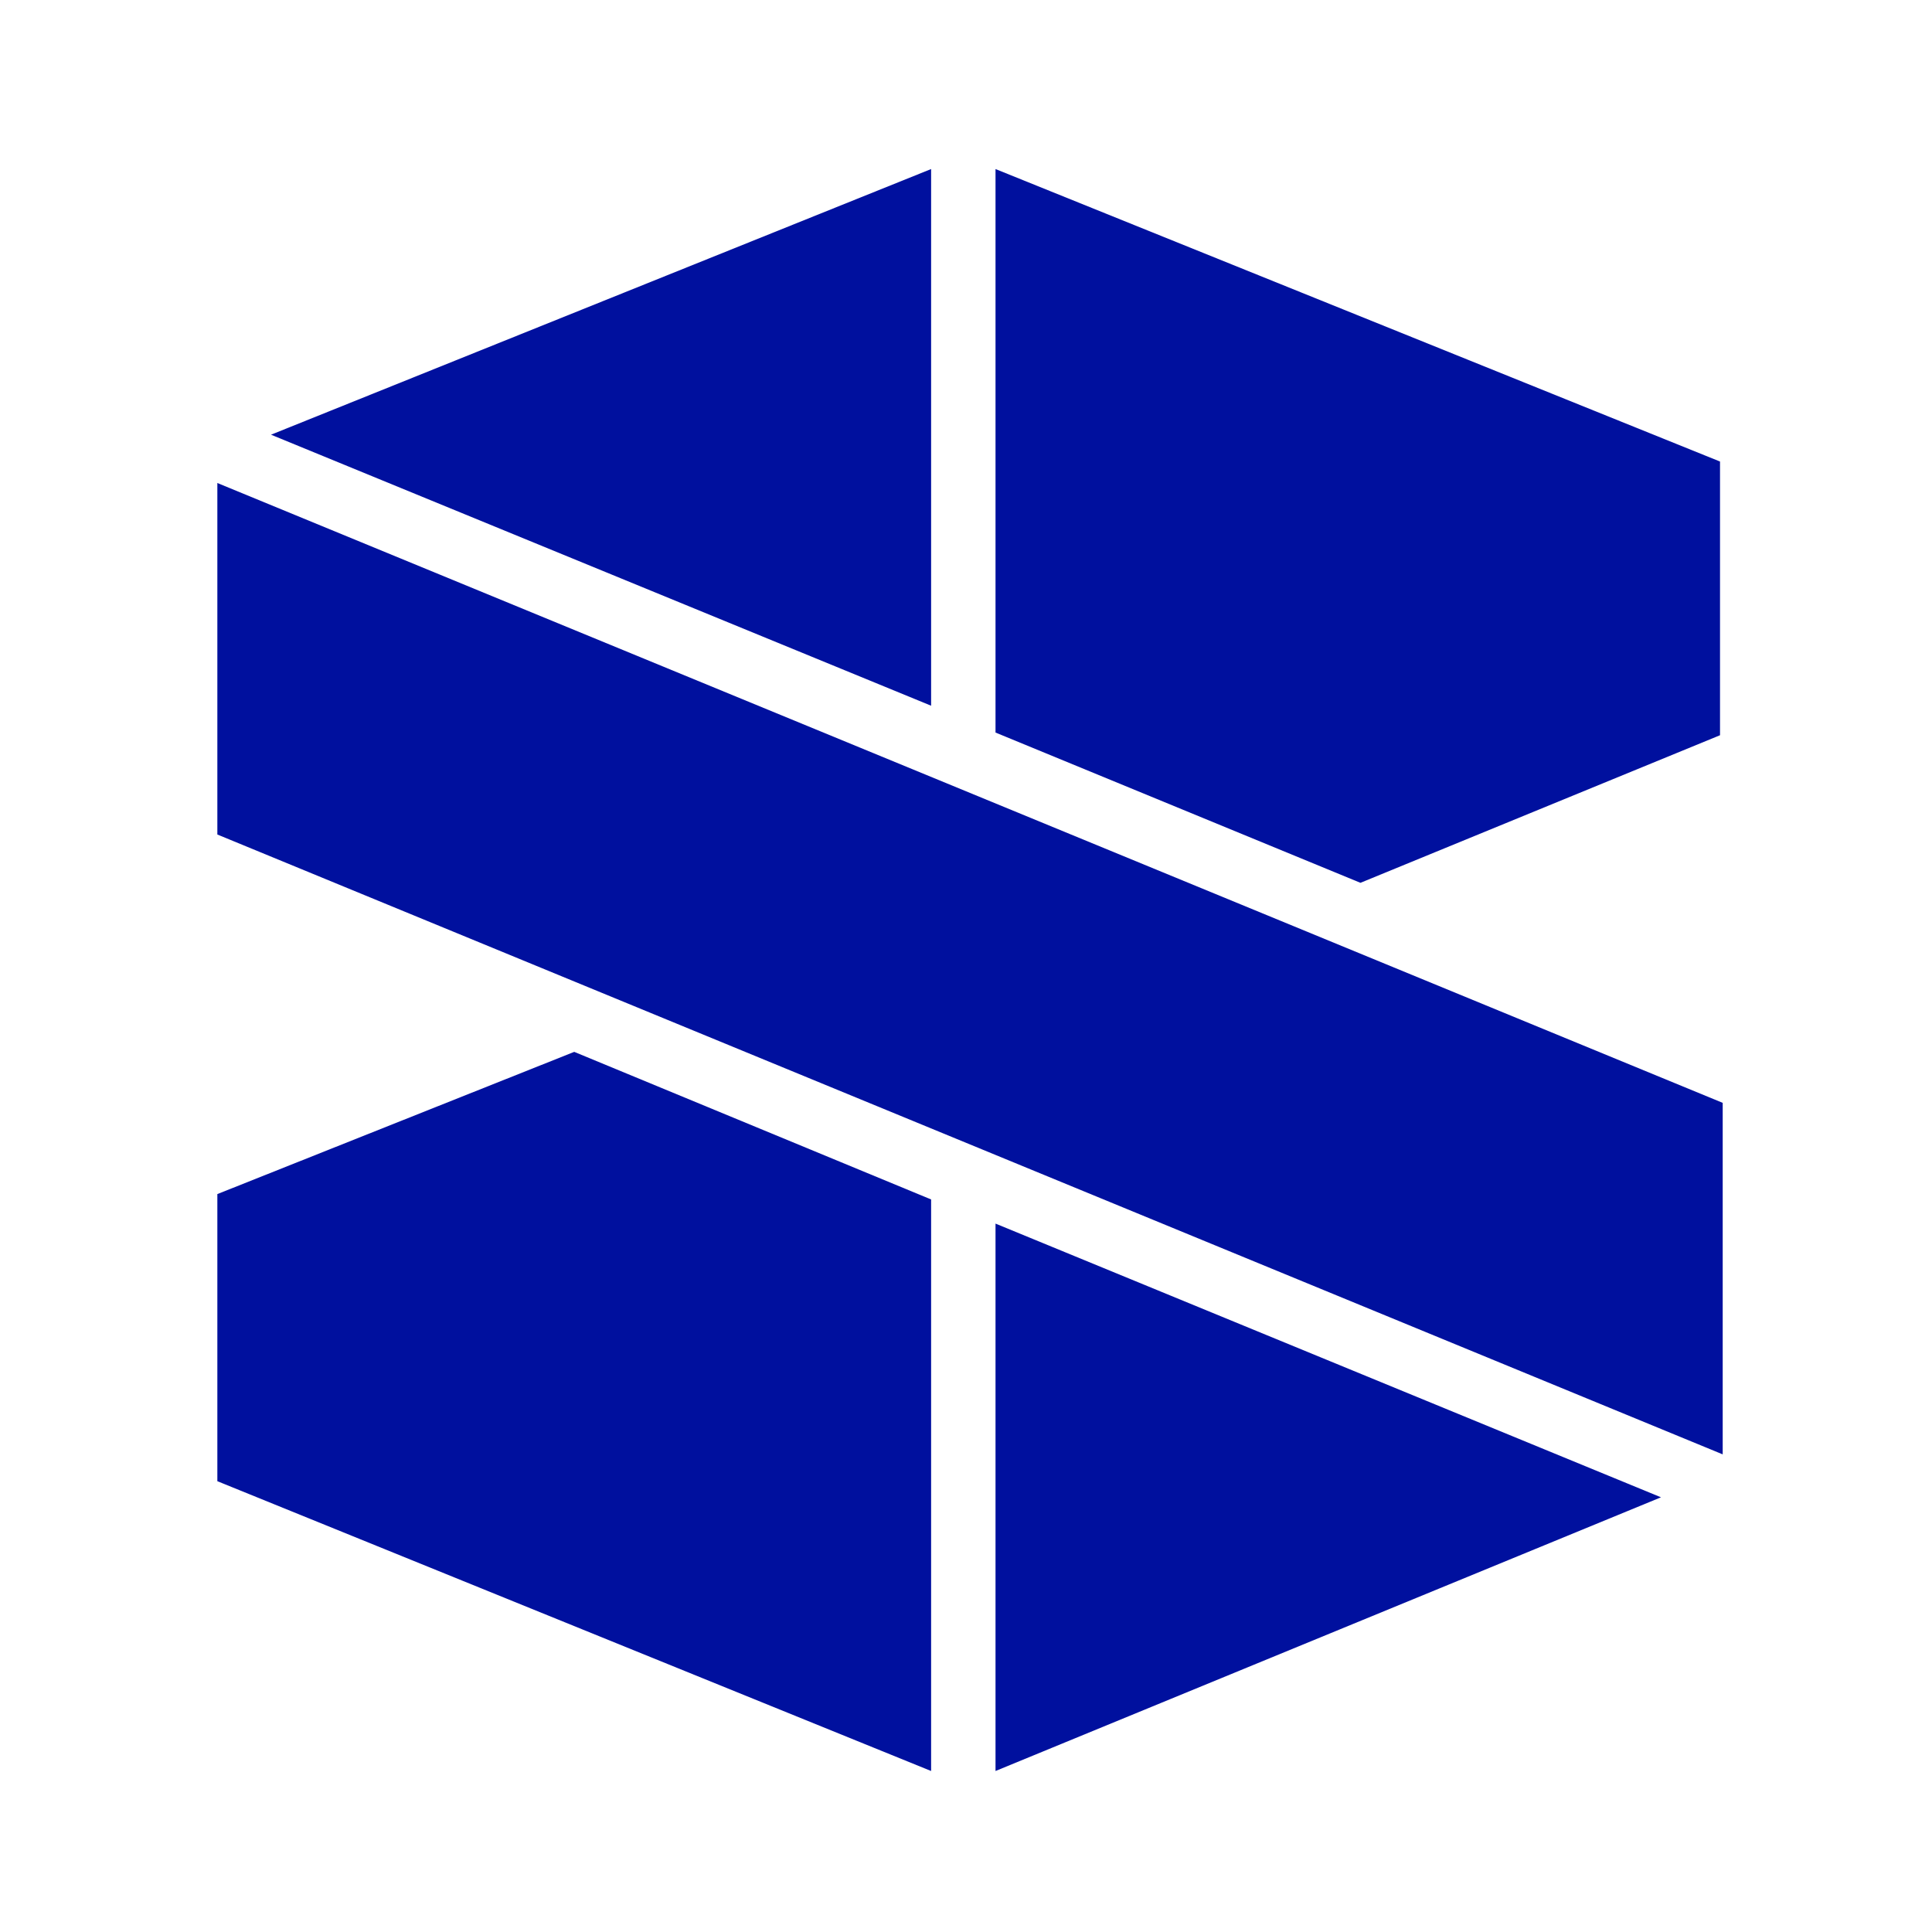
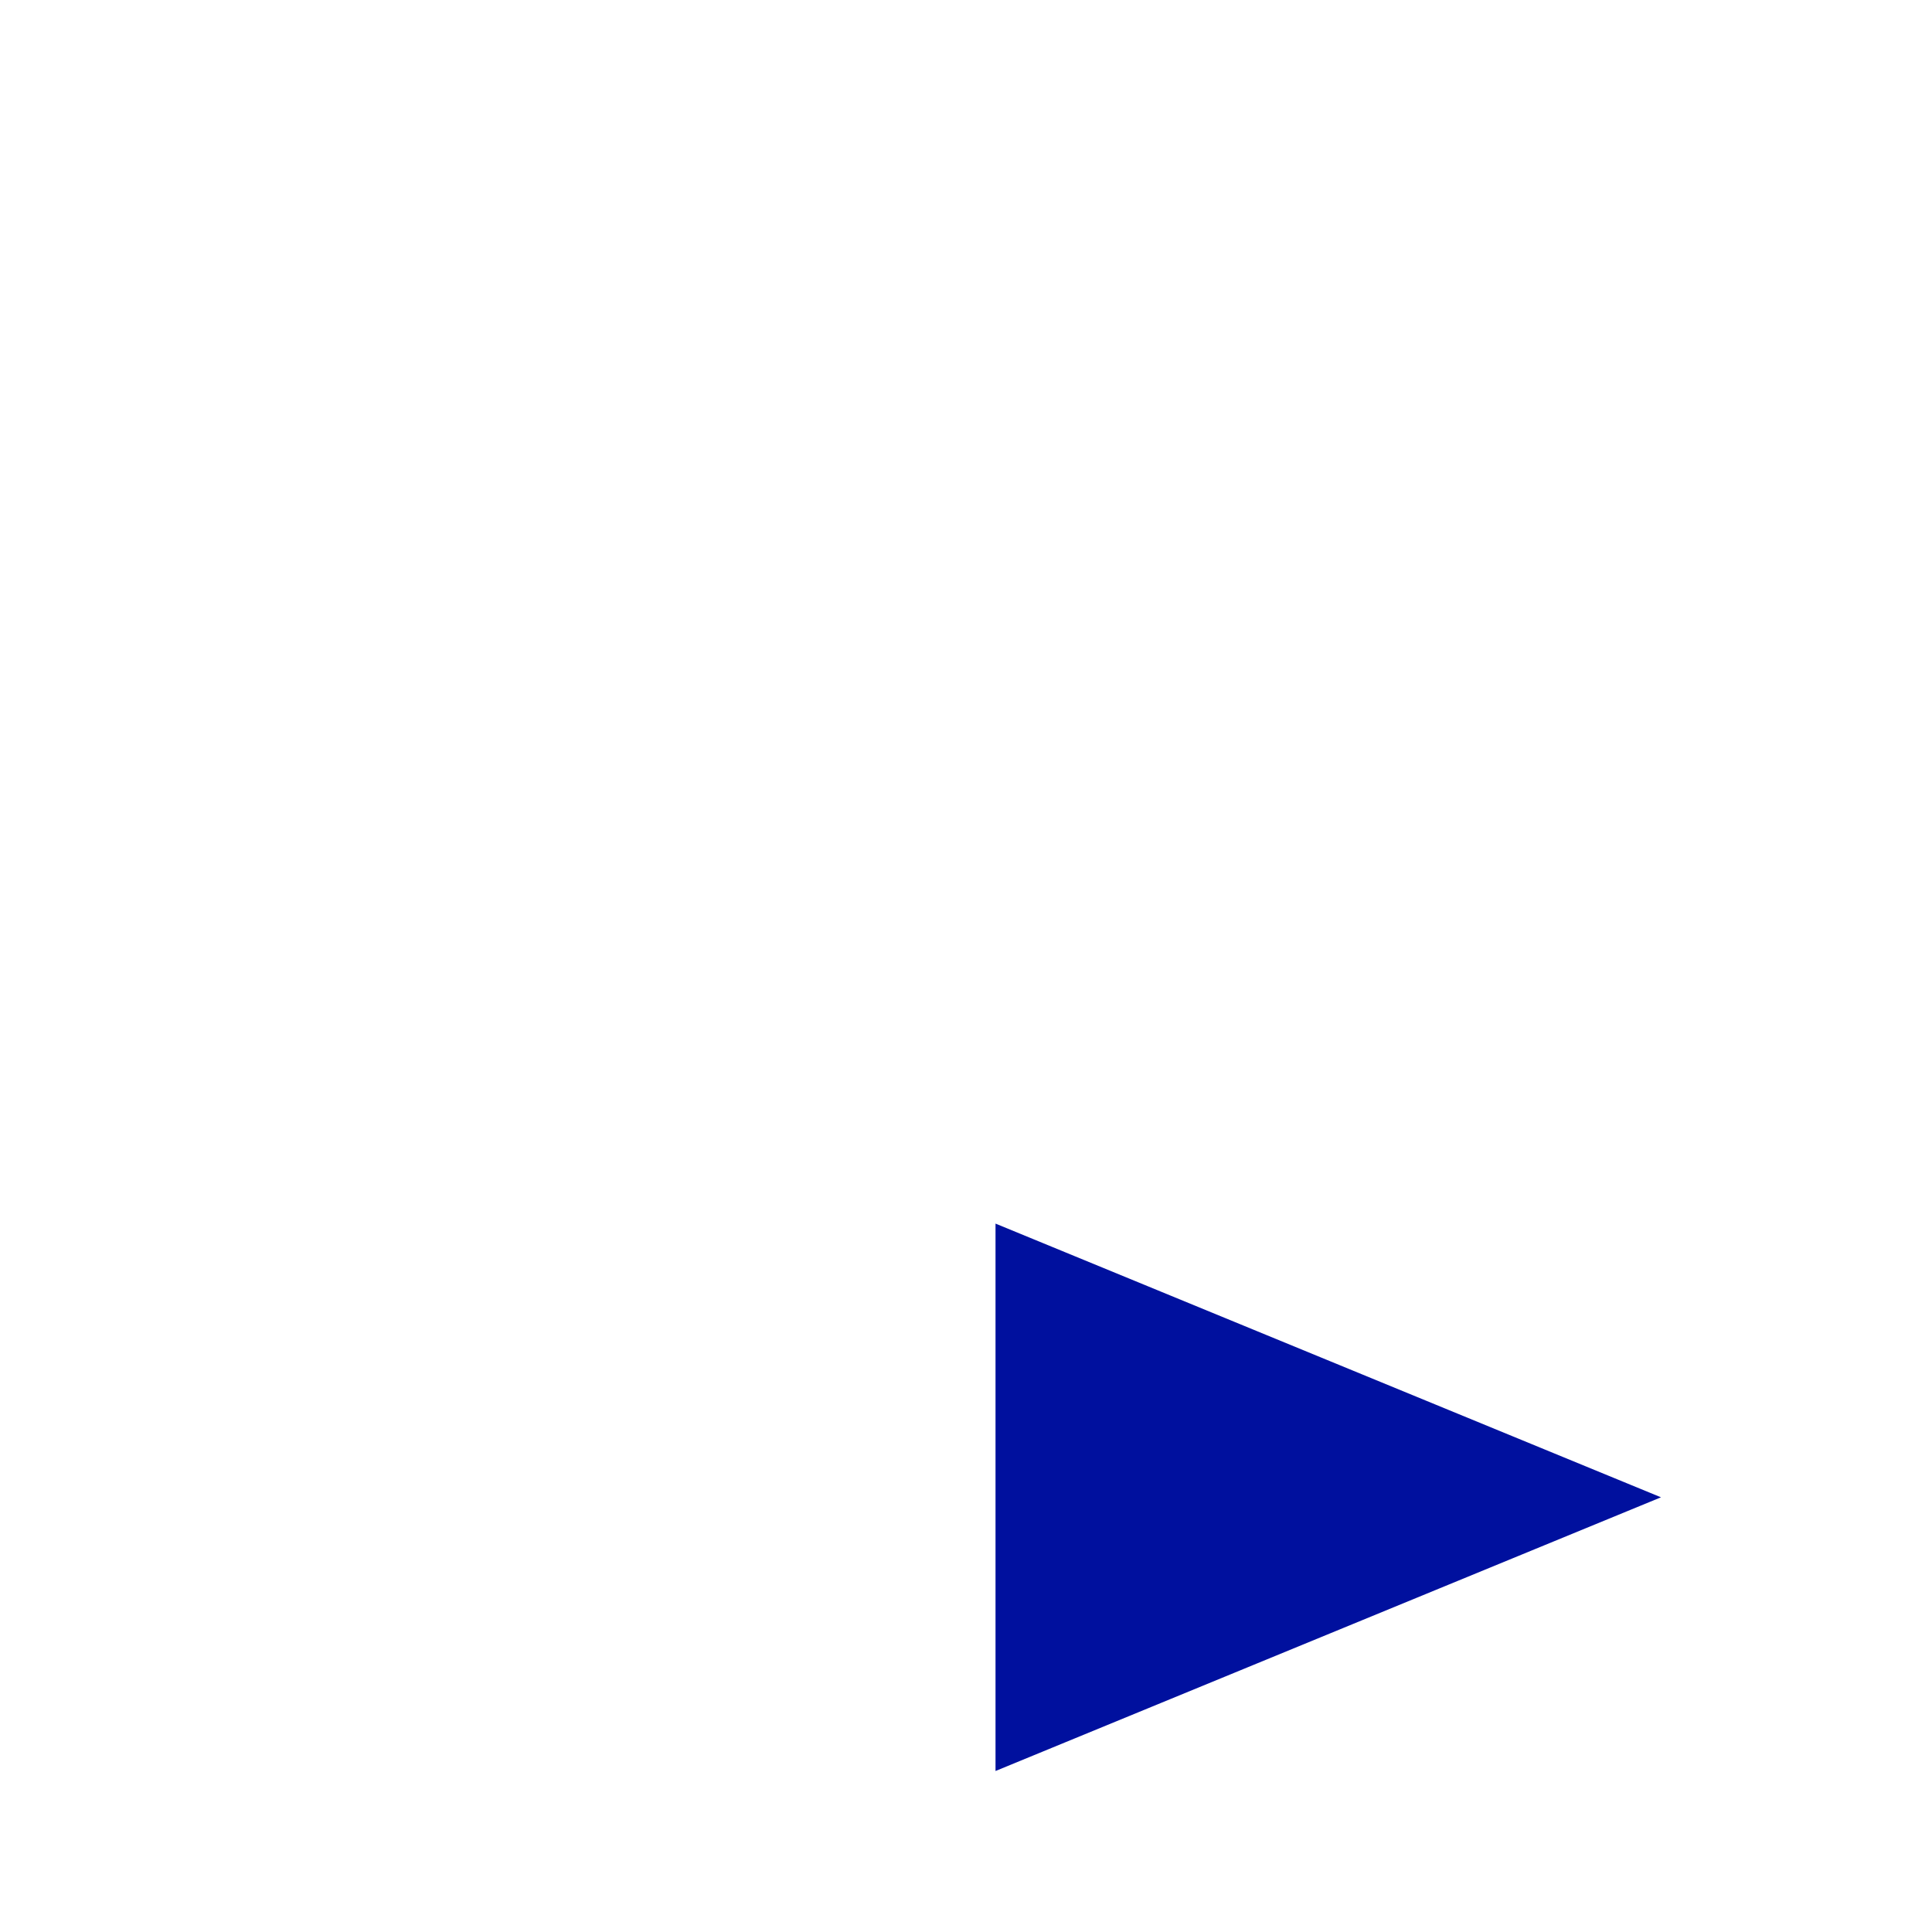
<svg xmlns="http://www.w3.org/2000/svg" data-bbox="8.1 6.3 56.1 59.7" viewBox="0 0 72 72" data-type="color">
  <g>
-     <path fill="#00109e" d="m37.1 27.3 13.6 5.6 13.4-5.5V17.2l-27-10.9v21z" data-color="1" />
    <path fill="#00109e" d="M37.1 45.6V66l24.8-10.2-24.8-10.2z" data-color="1" />
-     <path fill="#00109e" d="m34.7 44.7-13.3-5.5-13.3 5.3v10.7L34.7 66V44.7z" data-color="1" />
-     <path fill="#00109e" d="M34.7 26.3v-20l-24.6 9.9 24.6 10.1z" data-color="1" />
-     <path fill="#00109e" d="m8.1 31.1 56.1 23.1V41.1L8.1 18v13.1z" data-color="1" />
  </g>
</svg>